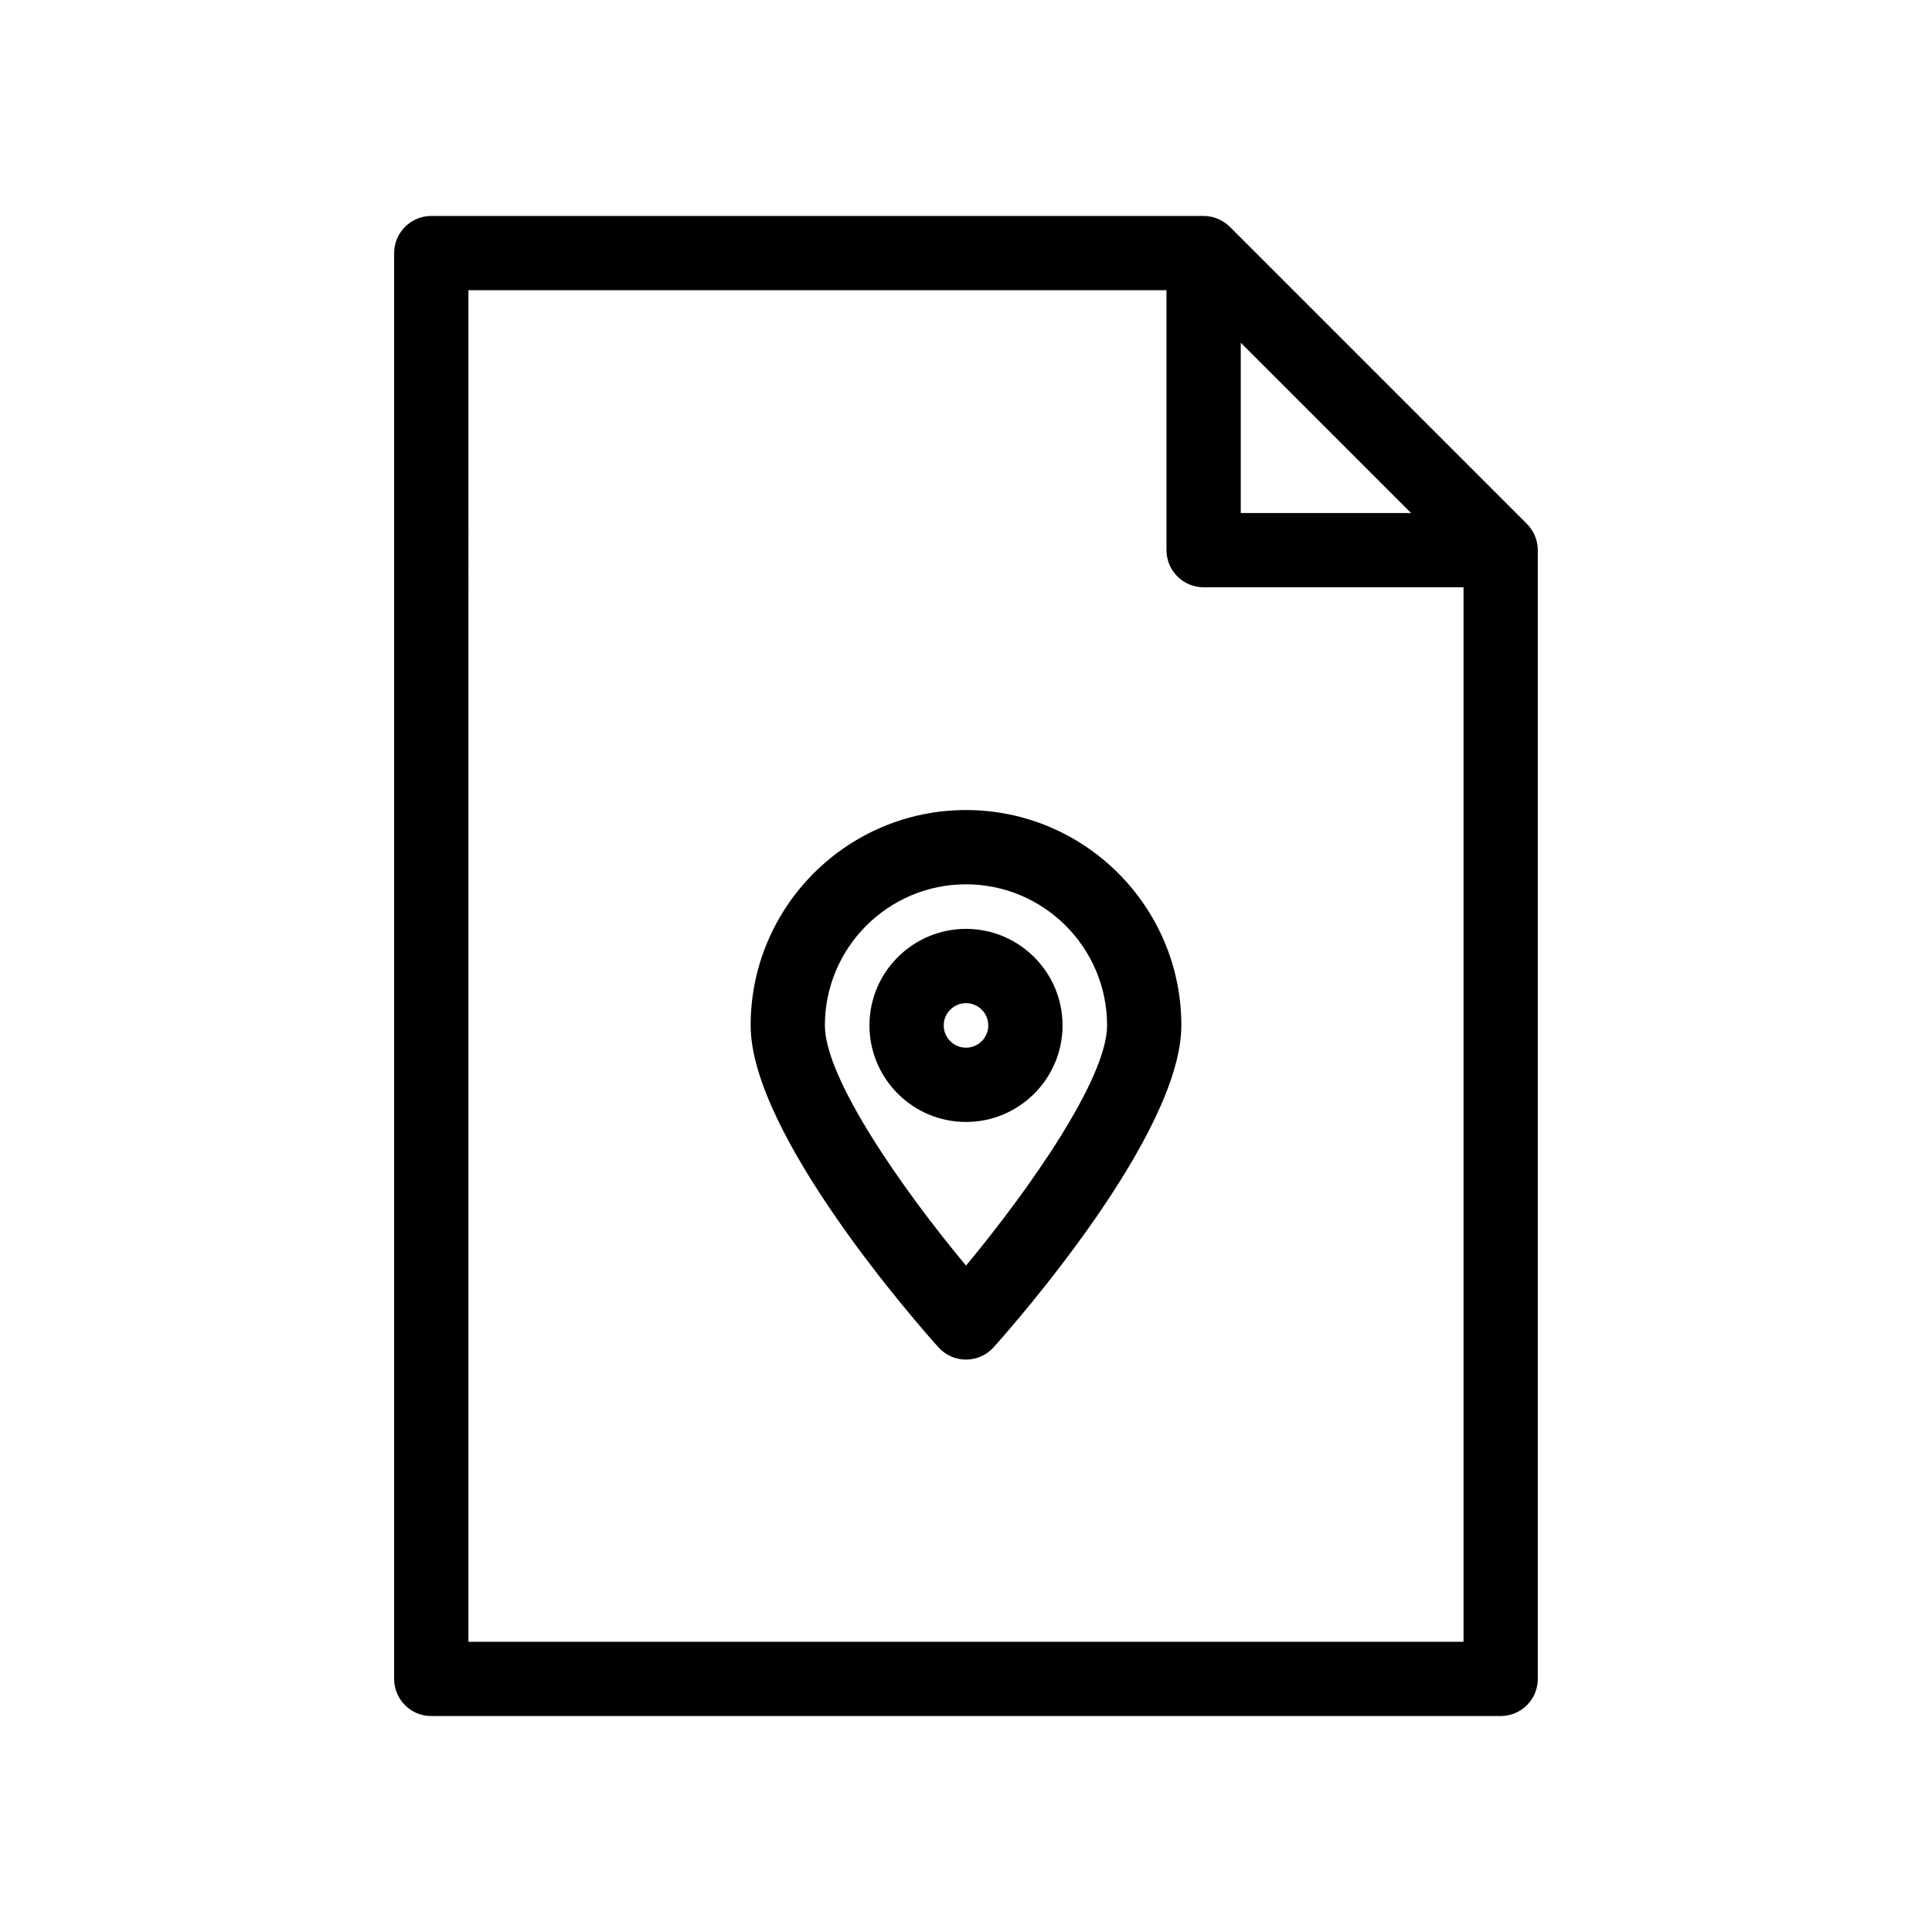
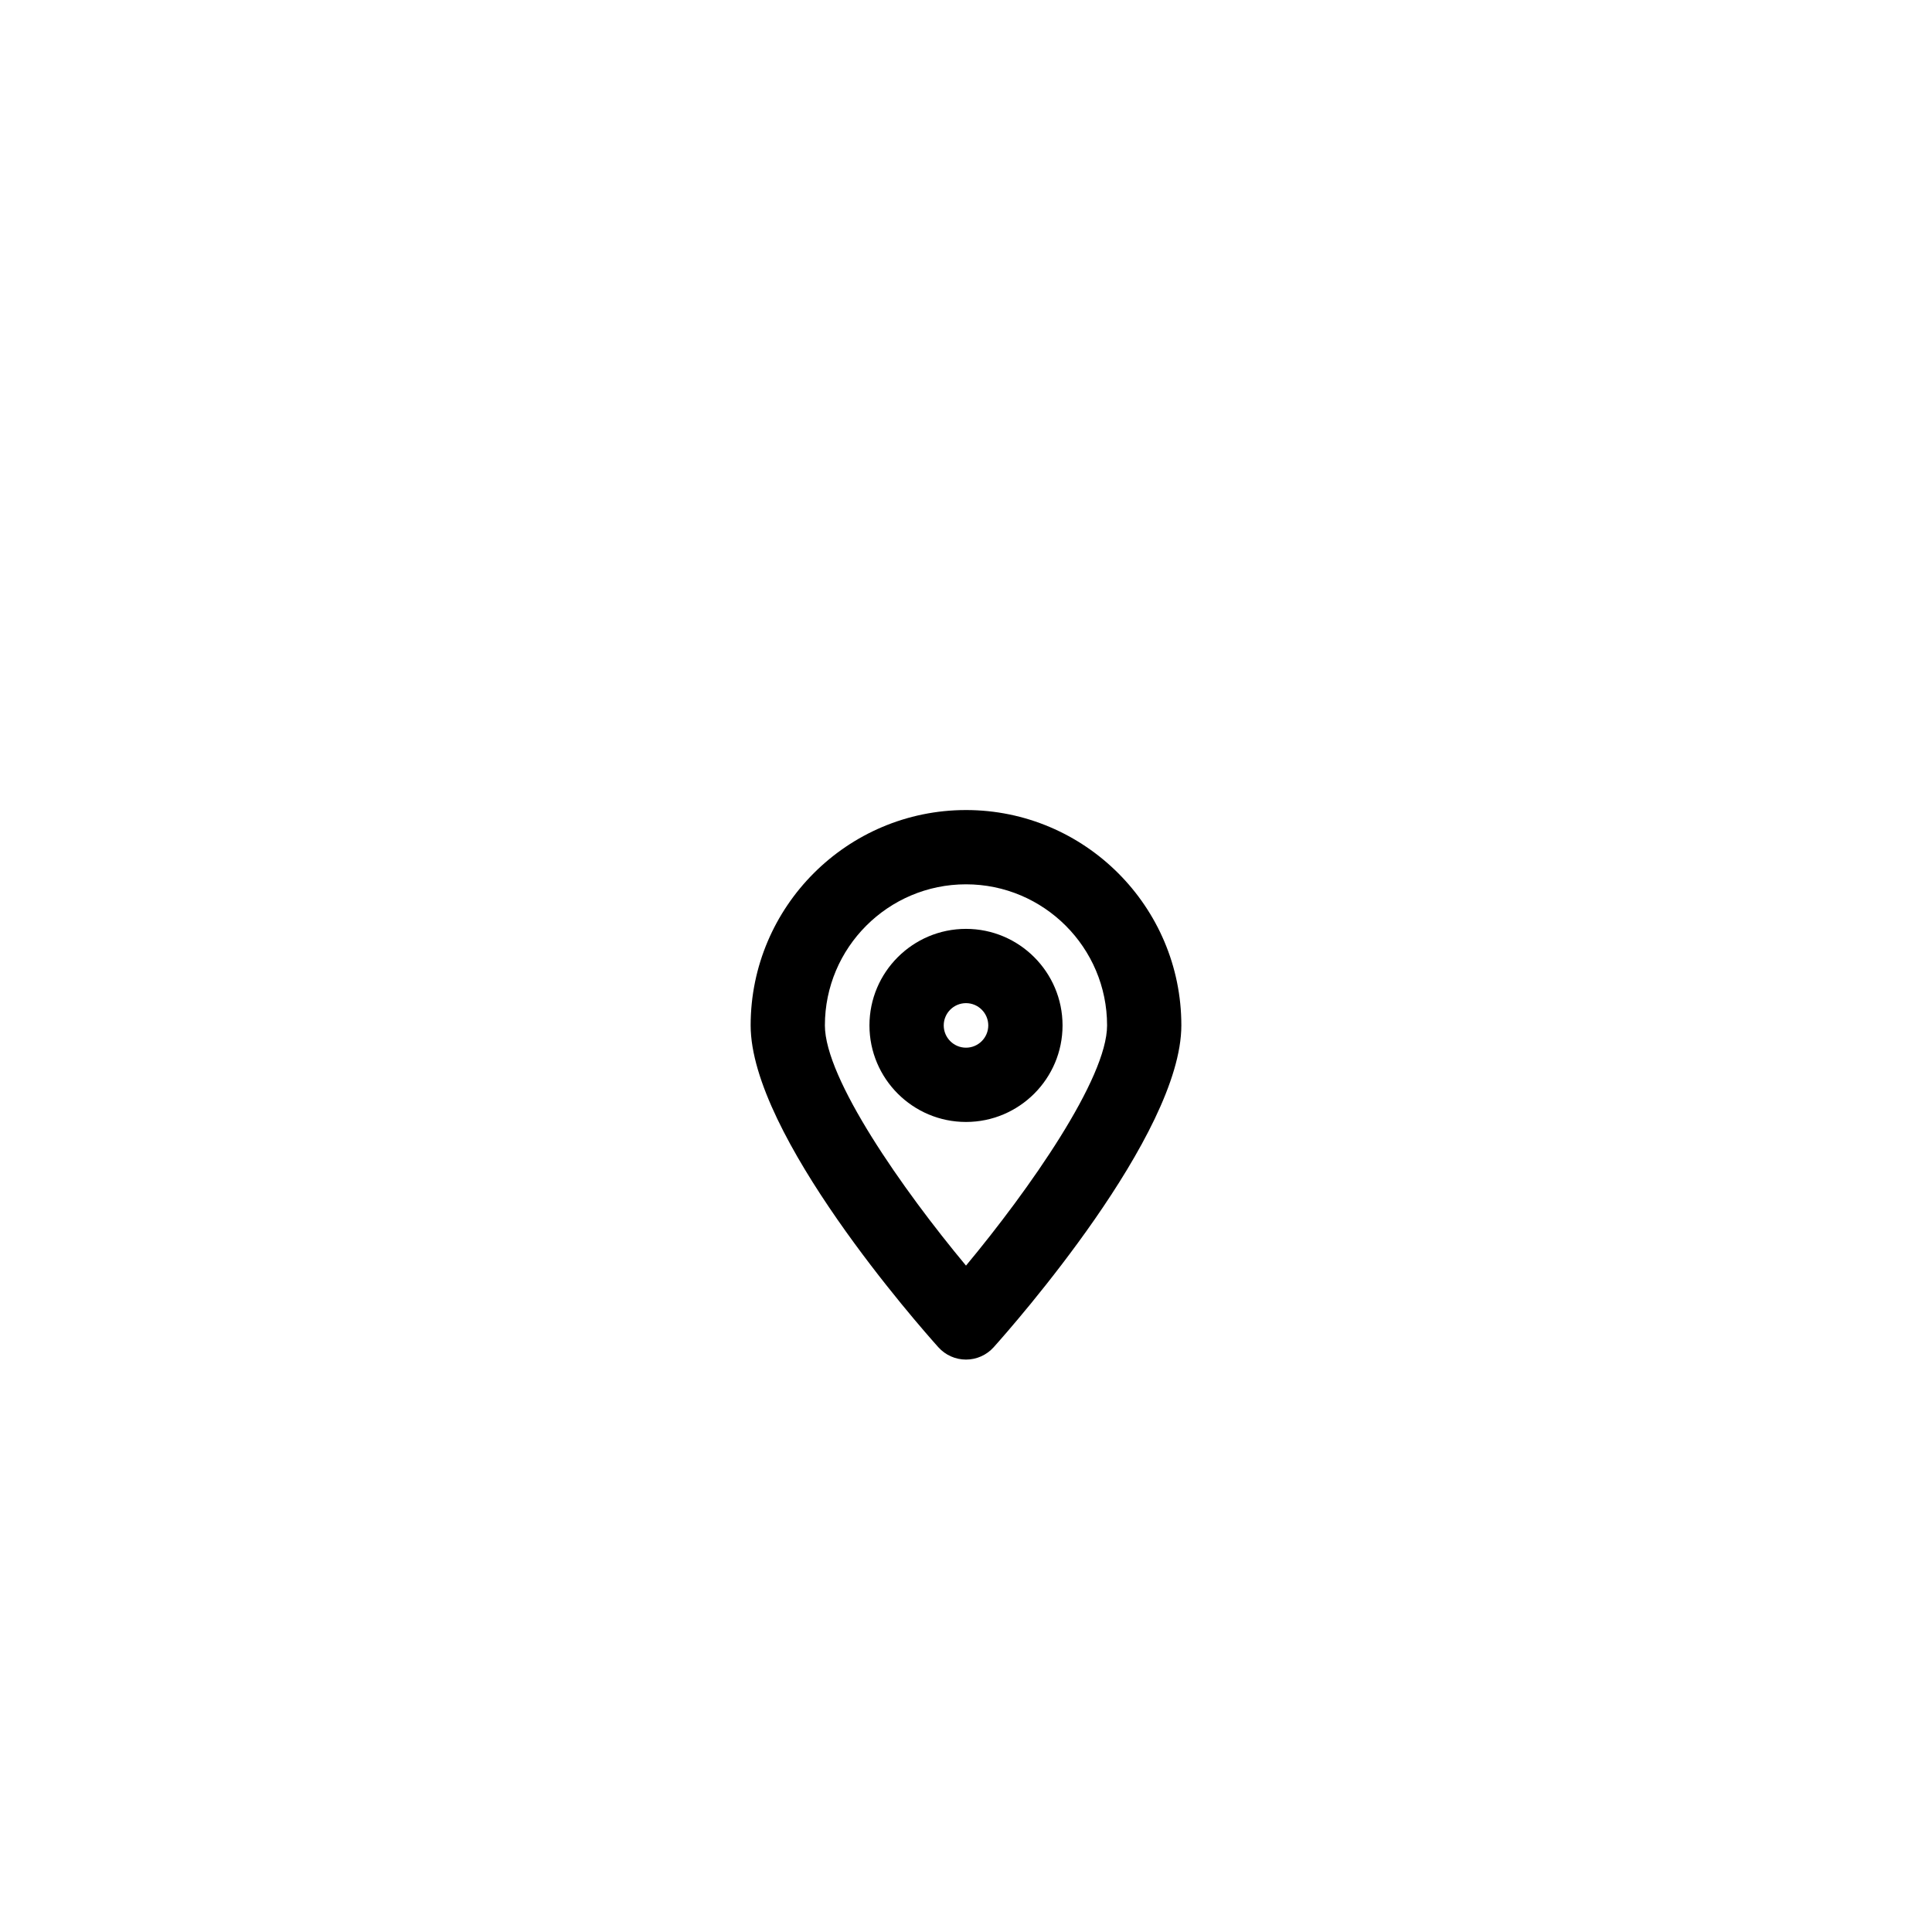
<svg xmlns="http://www.w3.org/2000/svg" fill="#000000" width="800px" height="800px" version="1.1" viewBox="144 144 512 512">
  <g>
    <path d="m400 358.67c-31.473 0-57.07 25.602-57.07 57.07 0 29.012 44.656 79.617 49.746 85.293 1.863 2.078 4.523 3.269 7.324 3.269 2.797 0 5.457-1.188 7.328-3.266 5.086-5.68 49.742-56.285 49.742-85.297 0-31.469-25.598-57.07-57.07-57.07zm0 120.73c-16.762-20.129-37.395-49.555-37.395-63.656 0-20.617 16.773-37.391 37.391-37.391 20.617 0 37.391 16.773 37.391 37.391 0.004 14.078-20.637 43.516-37.387 63.656z" />
    <path d="m400 390.16c-14.105 0-25.586 11.477-25.586 25.586 0 14.105 11.477 25.586 25.586 25.586 14.105 0 25.586-11.477 25.586-25.586-0.004-14.109-11.48-25.586-25.586-25.586zm0 31.488c-3.25 0-5.902-2.648-5.902-5.902s2.652-5.902 5.902-5.902 5.902 2.648 5.902 5.902-2.652 5.902-5.902 5.902z" />
-     <path d="m258.3 598.77h283.39c5.434 0 9.84-4.406 9.84-9.84v-299.14c0-1.344-0.277-2.621-0.766-3.789-0.488-1.172-1.203-2.254-2.117-3.168l-78.719-78.719c-0.918-0.918-2-1.629-3.172-2.117-1.168-0.488-2.445-0.766-3.785-0.766h-204.68c-5.434 0-9.84 4.406-9.84 9.84v377.86c0 5.438 4.406 9.84 9.84 9.84zm214.52-363.94 45.125 45.125h-45.125zm-204.68-13.914h184.99v68.879c0 5.434 4.406 9.84 9.84 9.84h68.879v279.46h-263.71z" />
  </g>
</svg>